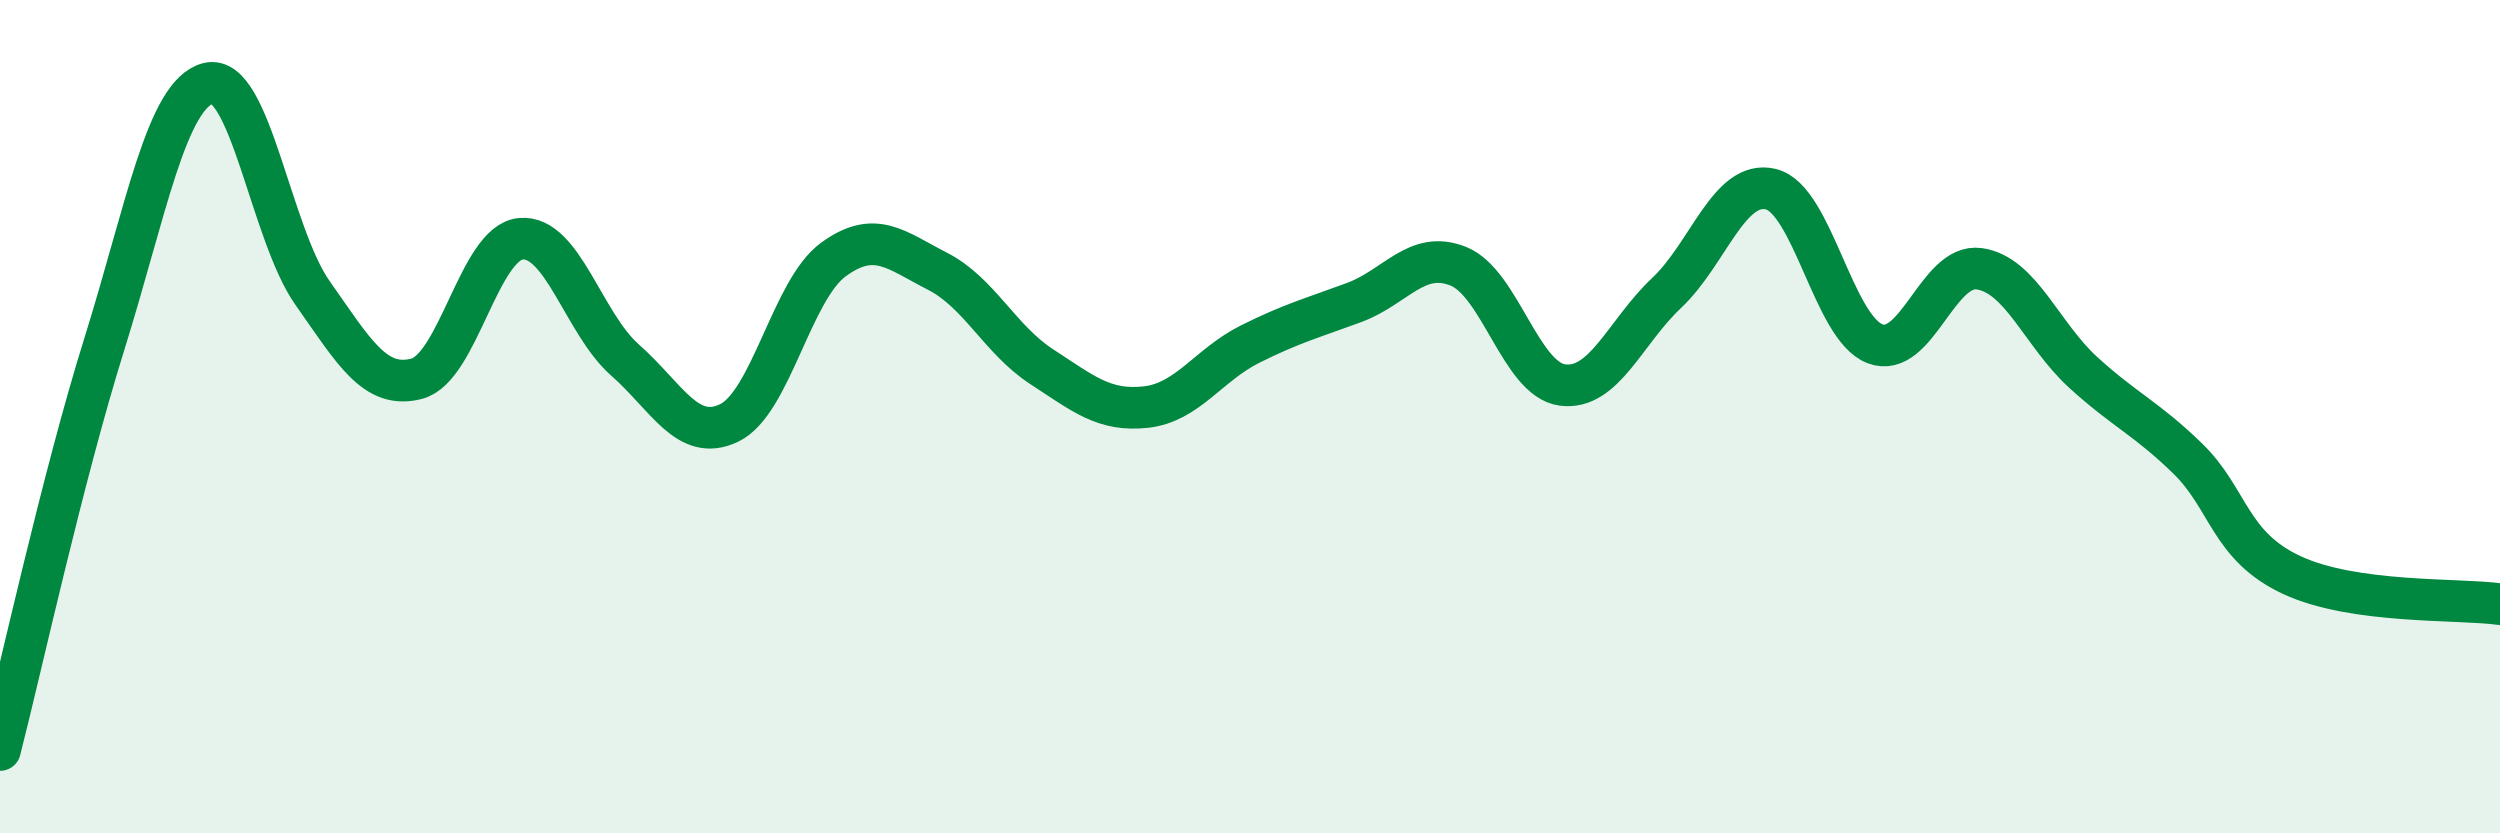
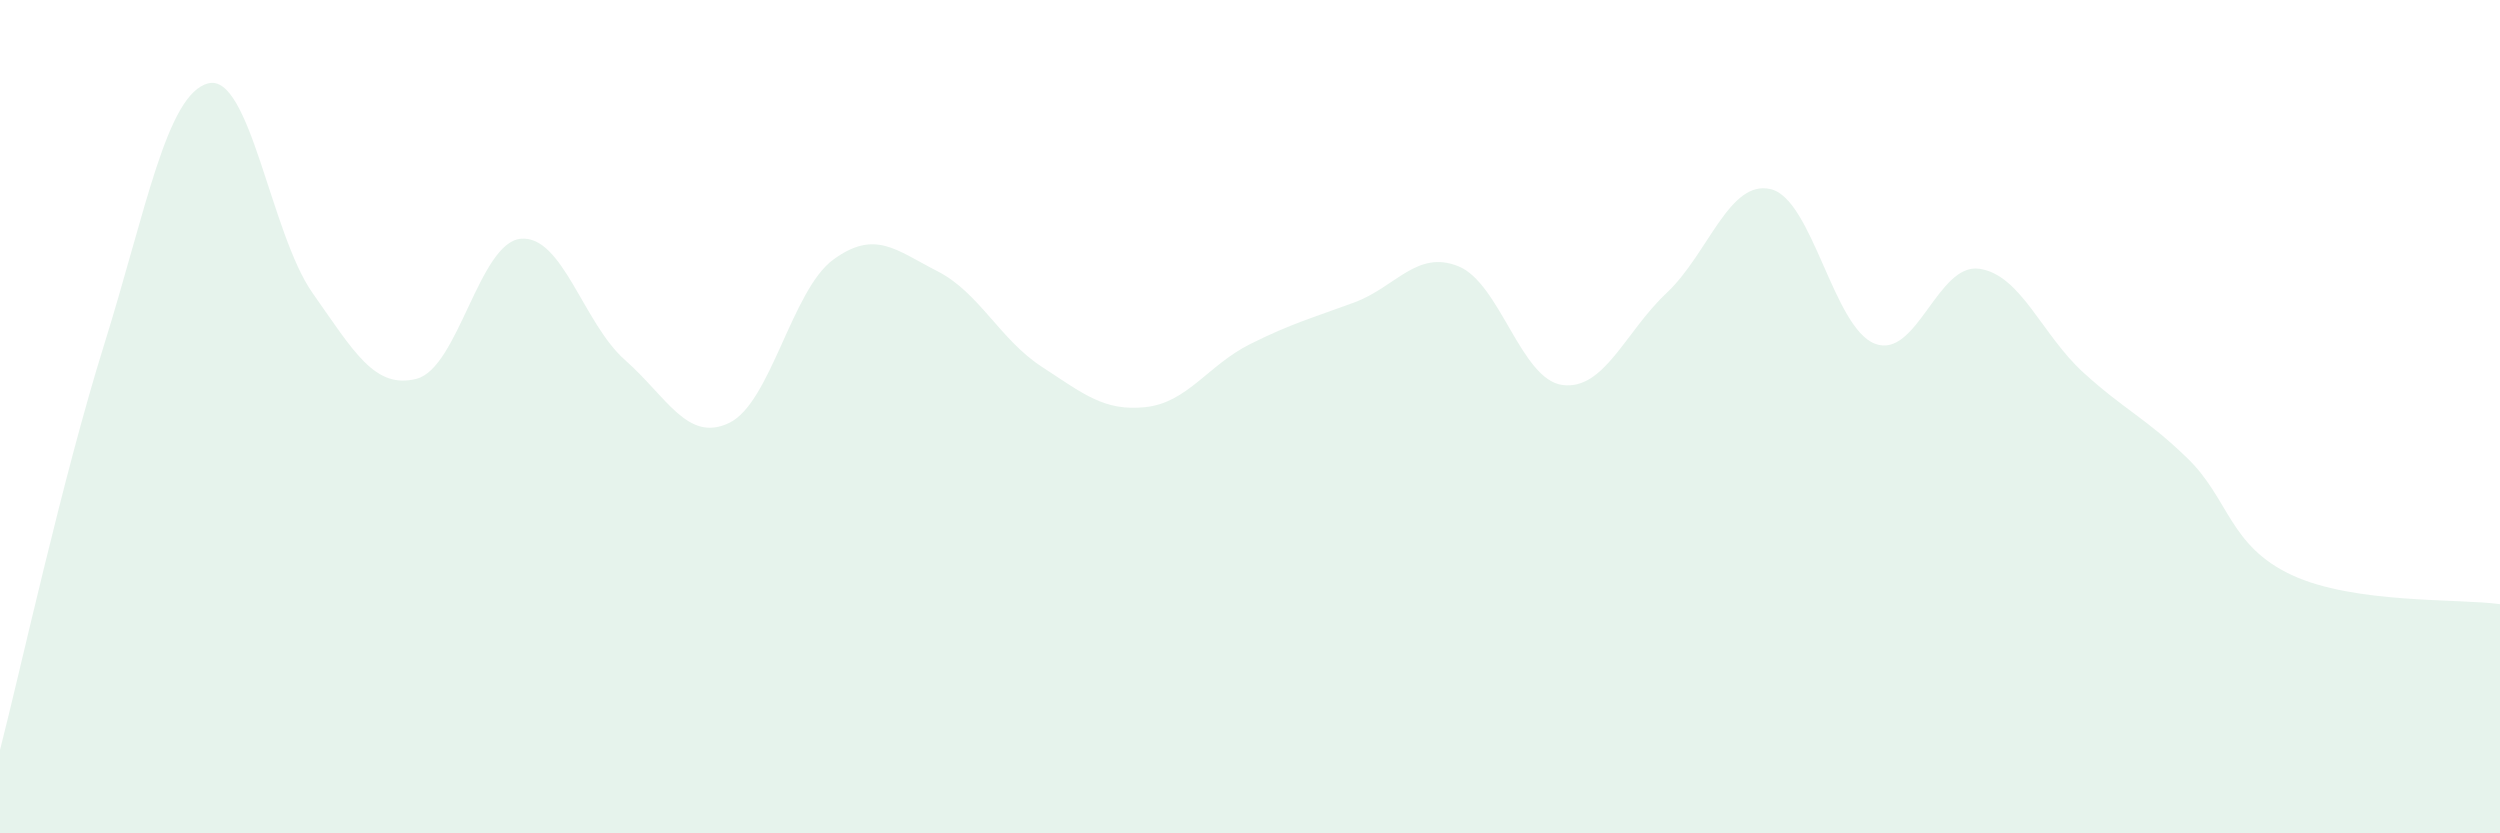
<svg xmlns="http://www.w3.org/2000/svg" width="60" height="20" viewBox="0 0 60 20">
  <path d="M 0,18 C 0.5,16.05 1.5,11.47 2.5,8.27 C 3.5,5.07 4,2.25 5,2 C 6,1.75 6.5,5.61 7.5,7.03 C 8.5,8.45 9,9.35 10,9.09 C 11,8.83 11.5,5.82 12.5,5.73 C 13.5,5.64 14,7.76 15,8.64 C 16,9.52 16.5,10.63 17.5,10.15 C 18.5,9.67 19,6.96 20,6.23 C 21,5.5 21.5,6 22.5,6.51 C 23.5,7.02 24,8.15 25,8.8 C 26,9.45 26.5,9.88 27.5,9.77 C 28.5,9.66 29,8.76 30,8.26 C 31,7.76 31.5,7.63 32.5,7.26 C 33.5,6.89 34,5.99 35,6.39 C 36,6.79 36.5,9.11 37.5,9.24 C 38.5,9.37 39,7.97 40,7.03 C 41,6.09 41.5,4.3 42.5,4.54 C 43.5,4.78 44,7.87 45,8.25 C 46,8.63 46.5,6.31 47.5,6.45 C 48.5,6.59 49,8.03 50,8.94 C 51,9.85 51.5,10.03 52.5,11 C 53.5,11.97 53.5,13.1 55,13.8 C 56.5,14.5 59,14.36 60,14.5L60 20L0 20Z" fill="#008740" opacity="0.1" stroke-linecap="round" stroke-linejoin="round" />
-   <path d="M 0,18 C 0.5,16.05 1.5,11.47 2.5,8.27 C 3.5,5.07 4,2.25 5,2 C 6,1.75 6.5,5.61 7.5,7.03 C 8.5,8.45 9,9.35 10,9.09 C 11,8.83 11.5,5.82 12.5,5.73 C 13.5,5.64 14,7.76 15,8.64 C 16,9.52 16.5,10.63 17.5,10.15 C 18.5,9.67 19,6.96 20,6.23 C 21,5.5 21.5,6 22.5,6.51 C 23.5,7.02 24,8.15 25,8.8 C 26,9.45 26.5,9.88 27.5,9.77 C 28.5,9.66 29,8.76 30,8.26 C 31,7.76 31.5,7.63 32.5,7.26 C 33.5,6.89 34,5.99 35,6.39 C 36,6.79 36.5,9.11 37.5,9.24 C 38.5,9.37 39,7.97 40,7.03 C 41,6.09 41.5,4.3 42.5,4.54 C 43.5,4.78 44,7.87 45,8.25 C 46,8.63 46.5,6.31 47.5,6.45 C 48.5,6.59 49,8.03 50,8.94 C 51,9.85 51.5,10.03 52.5,11 C 53.5,11.97 53.5,13.1 55,13.8 C 56.5,14.5 59,14.36 60,14.5" stroke="#008740" stroke-width="1" fill="none" stroke-linecap="round" stroke-linejoin="round" />
</svg>